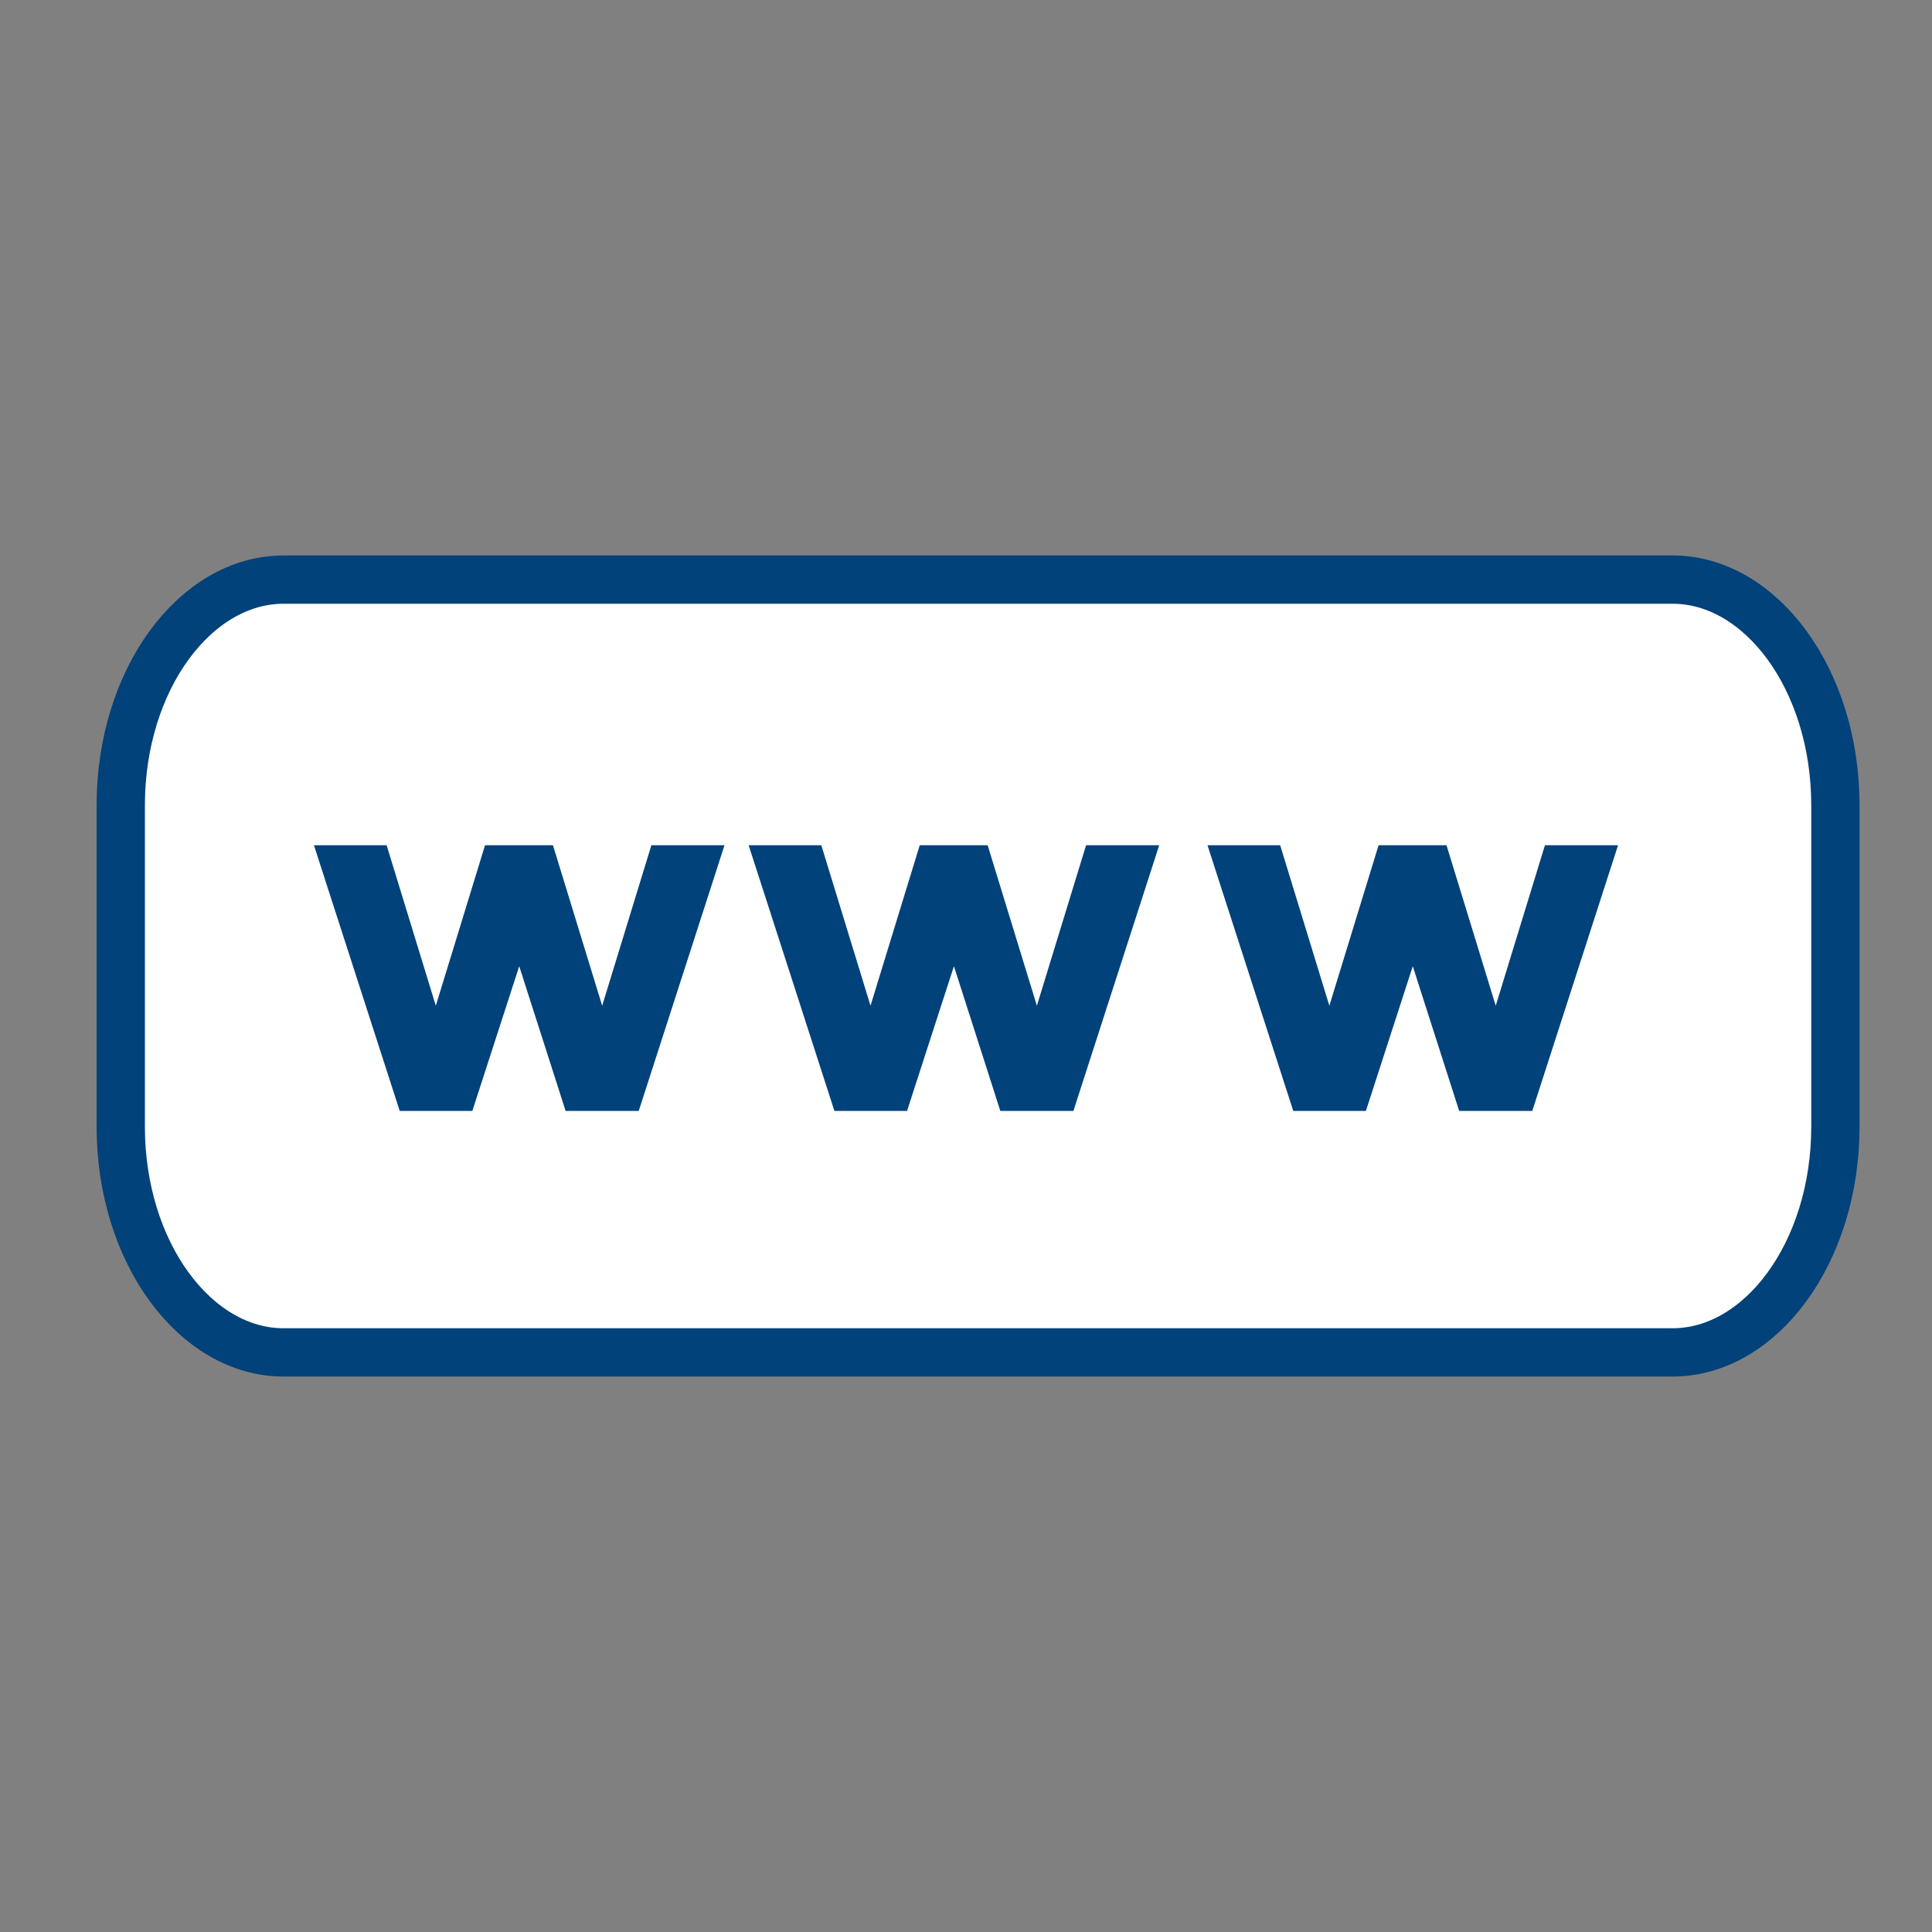
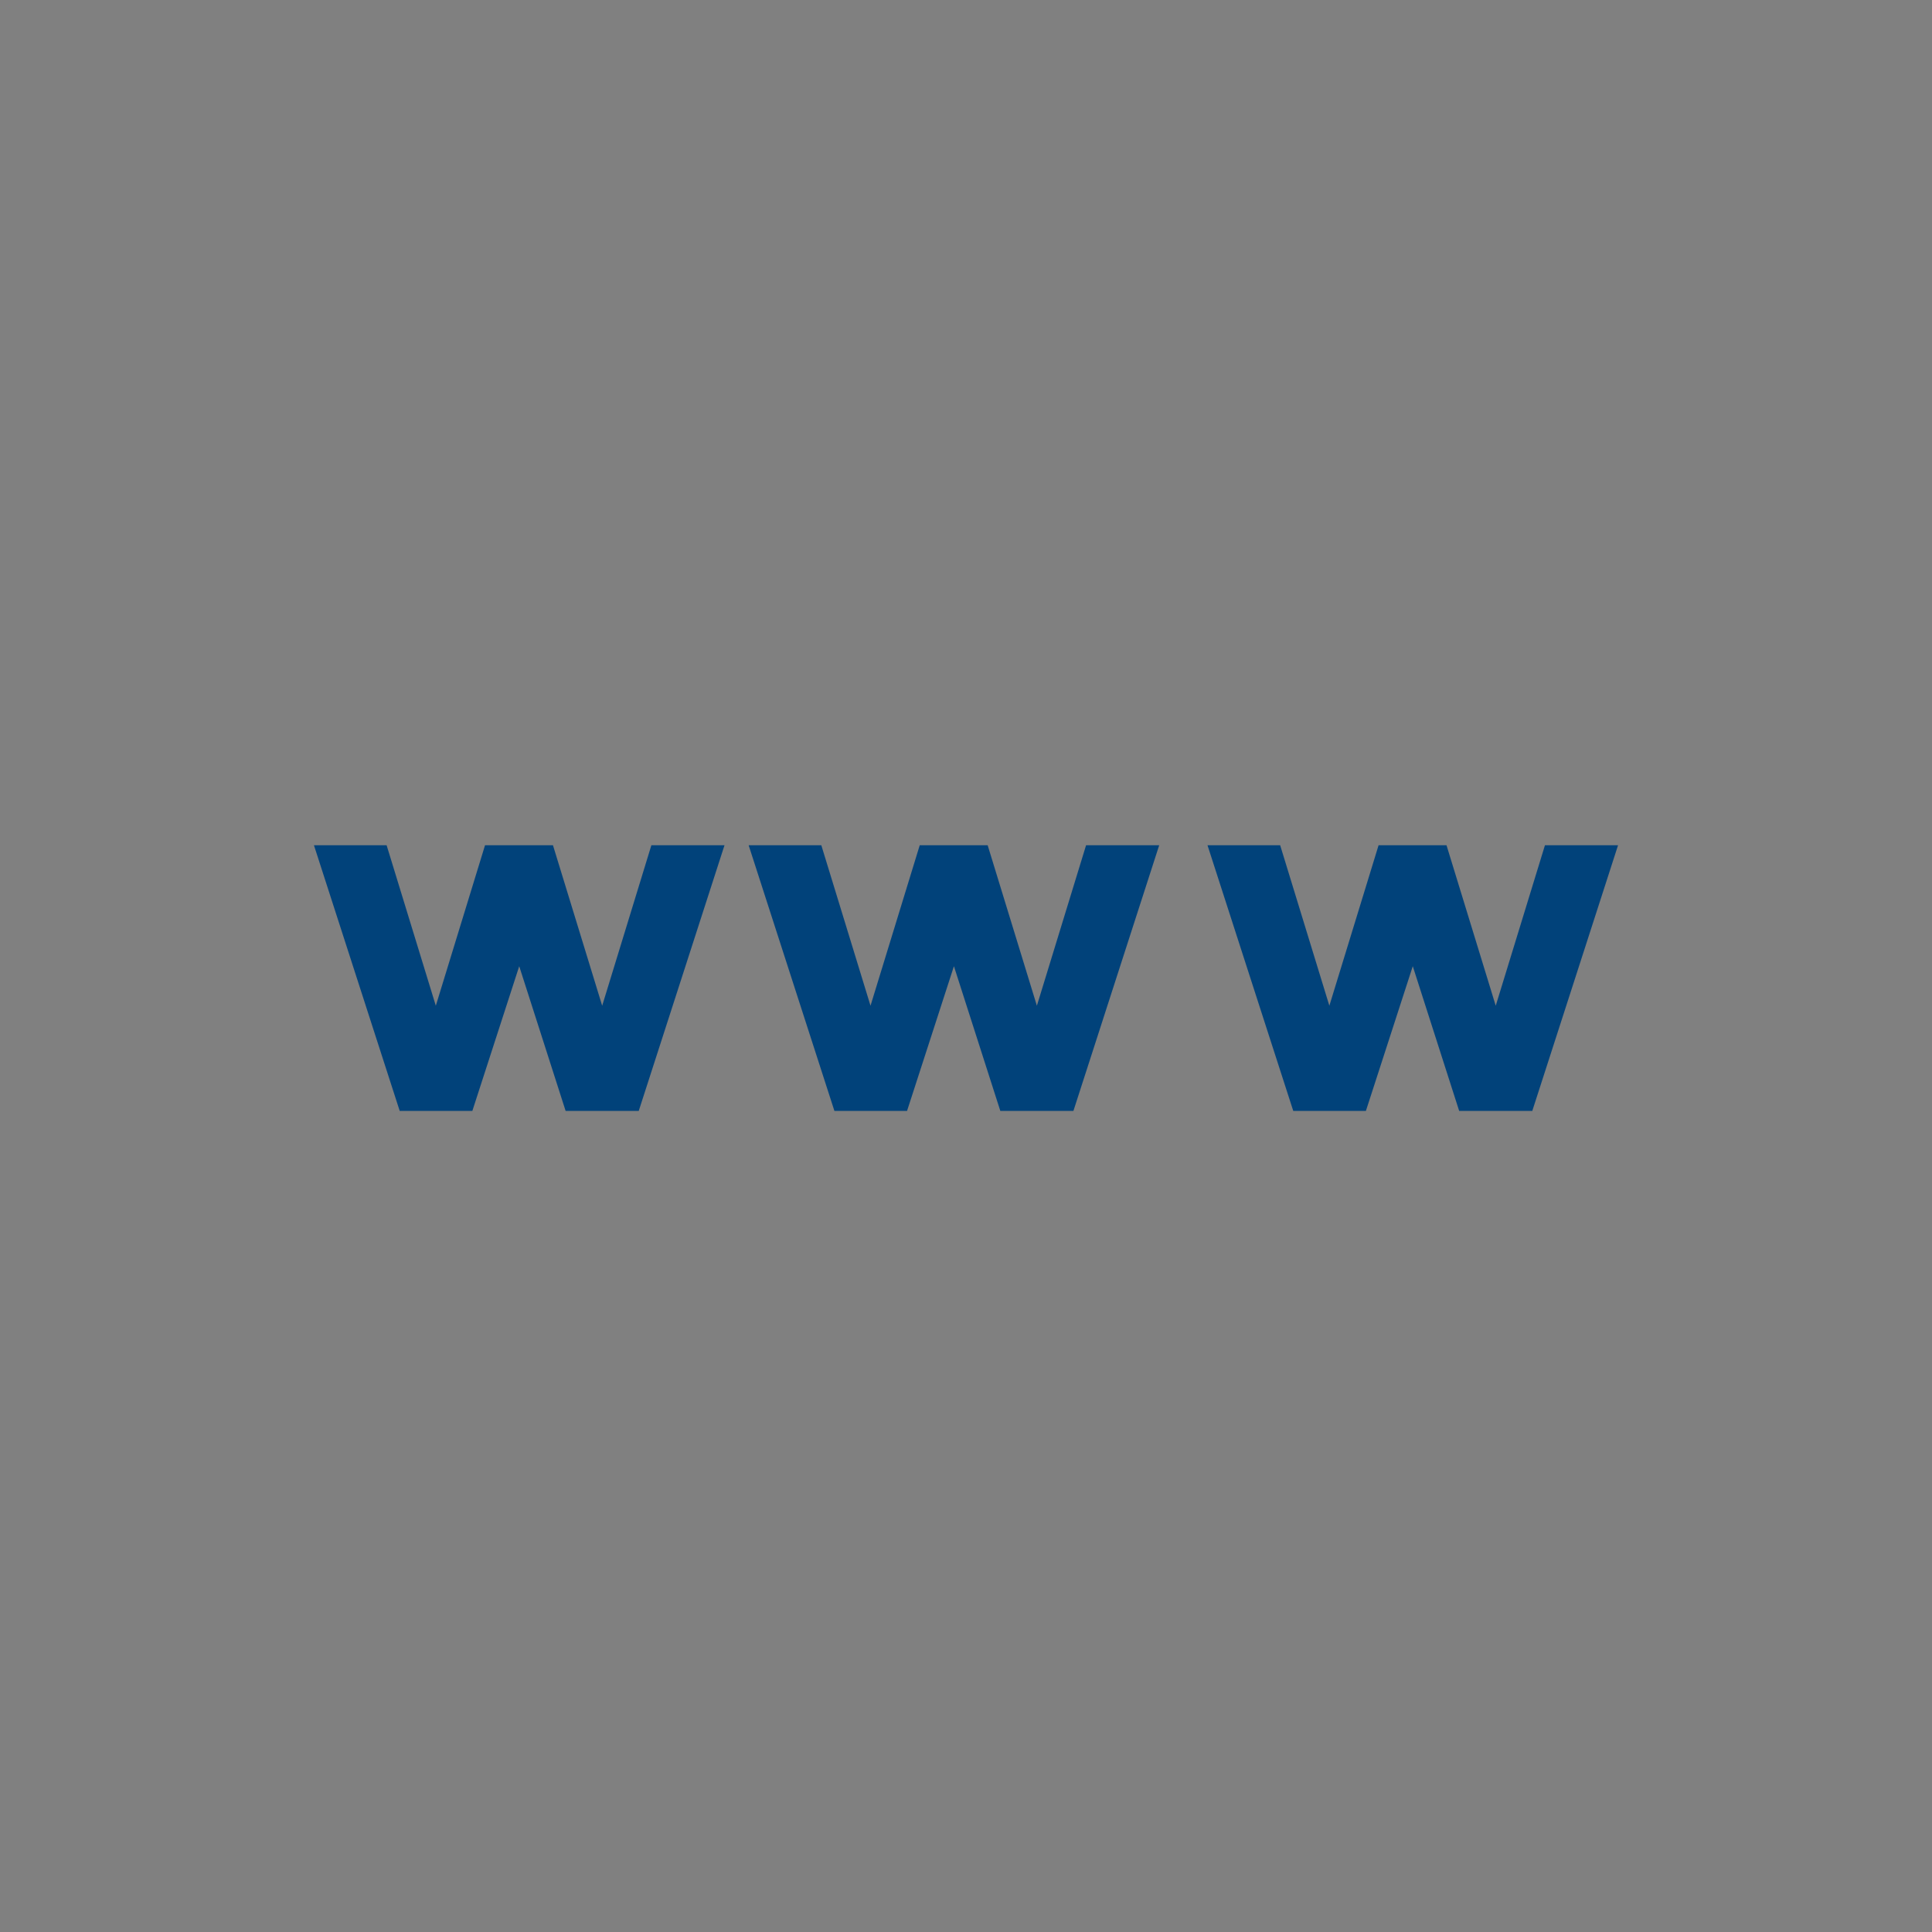
<svg xmlns="http://www.w3.org/2000/svg" width="80px" height="80px" viewBox="0 0 80 80" version="1.1">
  <rect x="0" y="0" width="80" height="80" fill="#808080" stroke="none" />
  <title>BFA2C145-6303-4064-BB7F-8A0816C7F9B8</title>
  <desc>Created with sketchtool.</desc>
  <g id="Symbols" stroke="none" stroke-width="1" fill="none" fill-rule="evenodd">
    <g id="Landing/Features-2/Icon/URL" fill-rule="nonzero">
      <g id="Group-2" transform="translate(4, 23)">
-         <path d="M7.742,1 C4.092,1 1,5.133 1,10.348 L1,23.652 C1,28.867 4.092,33 7.742,33 L65.258,33 C68.908,33 72,28.867 72,23.652 L72,10.348 C72,5.133 68.908,1 65.258,1 L7.742,1 Z" id="Rectangle" stroke="#01427A" stroke-width="2" fill="#FFFFFF" />
        <path d="M20.935,18.645 L22.972,12 L26,12 L22.449,23 L19.421,23 L17.5,17.009 L15.559,23 L12.551,23 L9,12 L12.009,12 L14.046,18.645 L16.084,12 L18.897,12 L20.935,18.645 Z M38.935,18.645 L40.972,12 L44,12 L40.448,23 L37.421,23 L35.5,17.009 L33.559,23 L30.551,23 L27,12 L30.009,12 L32.046,18.645 L34.084,12 L36.897,12 L38.935,18.645 Z M57.935,18.645 L59.973,12 L63,12 L59.449,23 L56.421,23 L54.5,17.009 L52.559,23 L49.551,23 L46,12 L49.009,12 L51.046,18.645 L53.084,12 L55.897,12 L57.935,18.645 Z" id="Combined-Shape" fill="#01427A" />
      </g>
    </g>
  </g>
</svg>